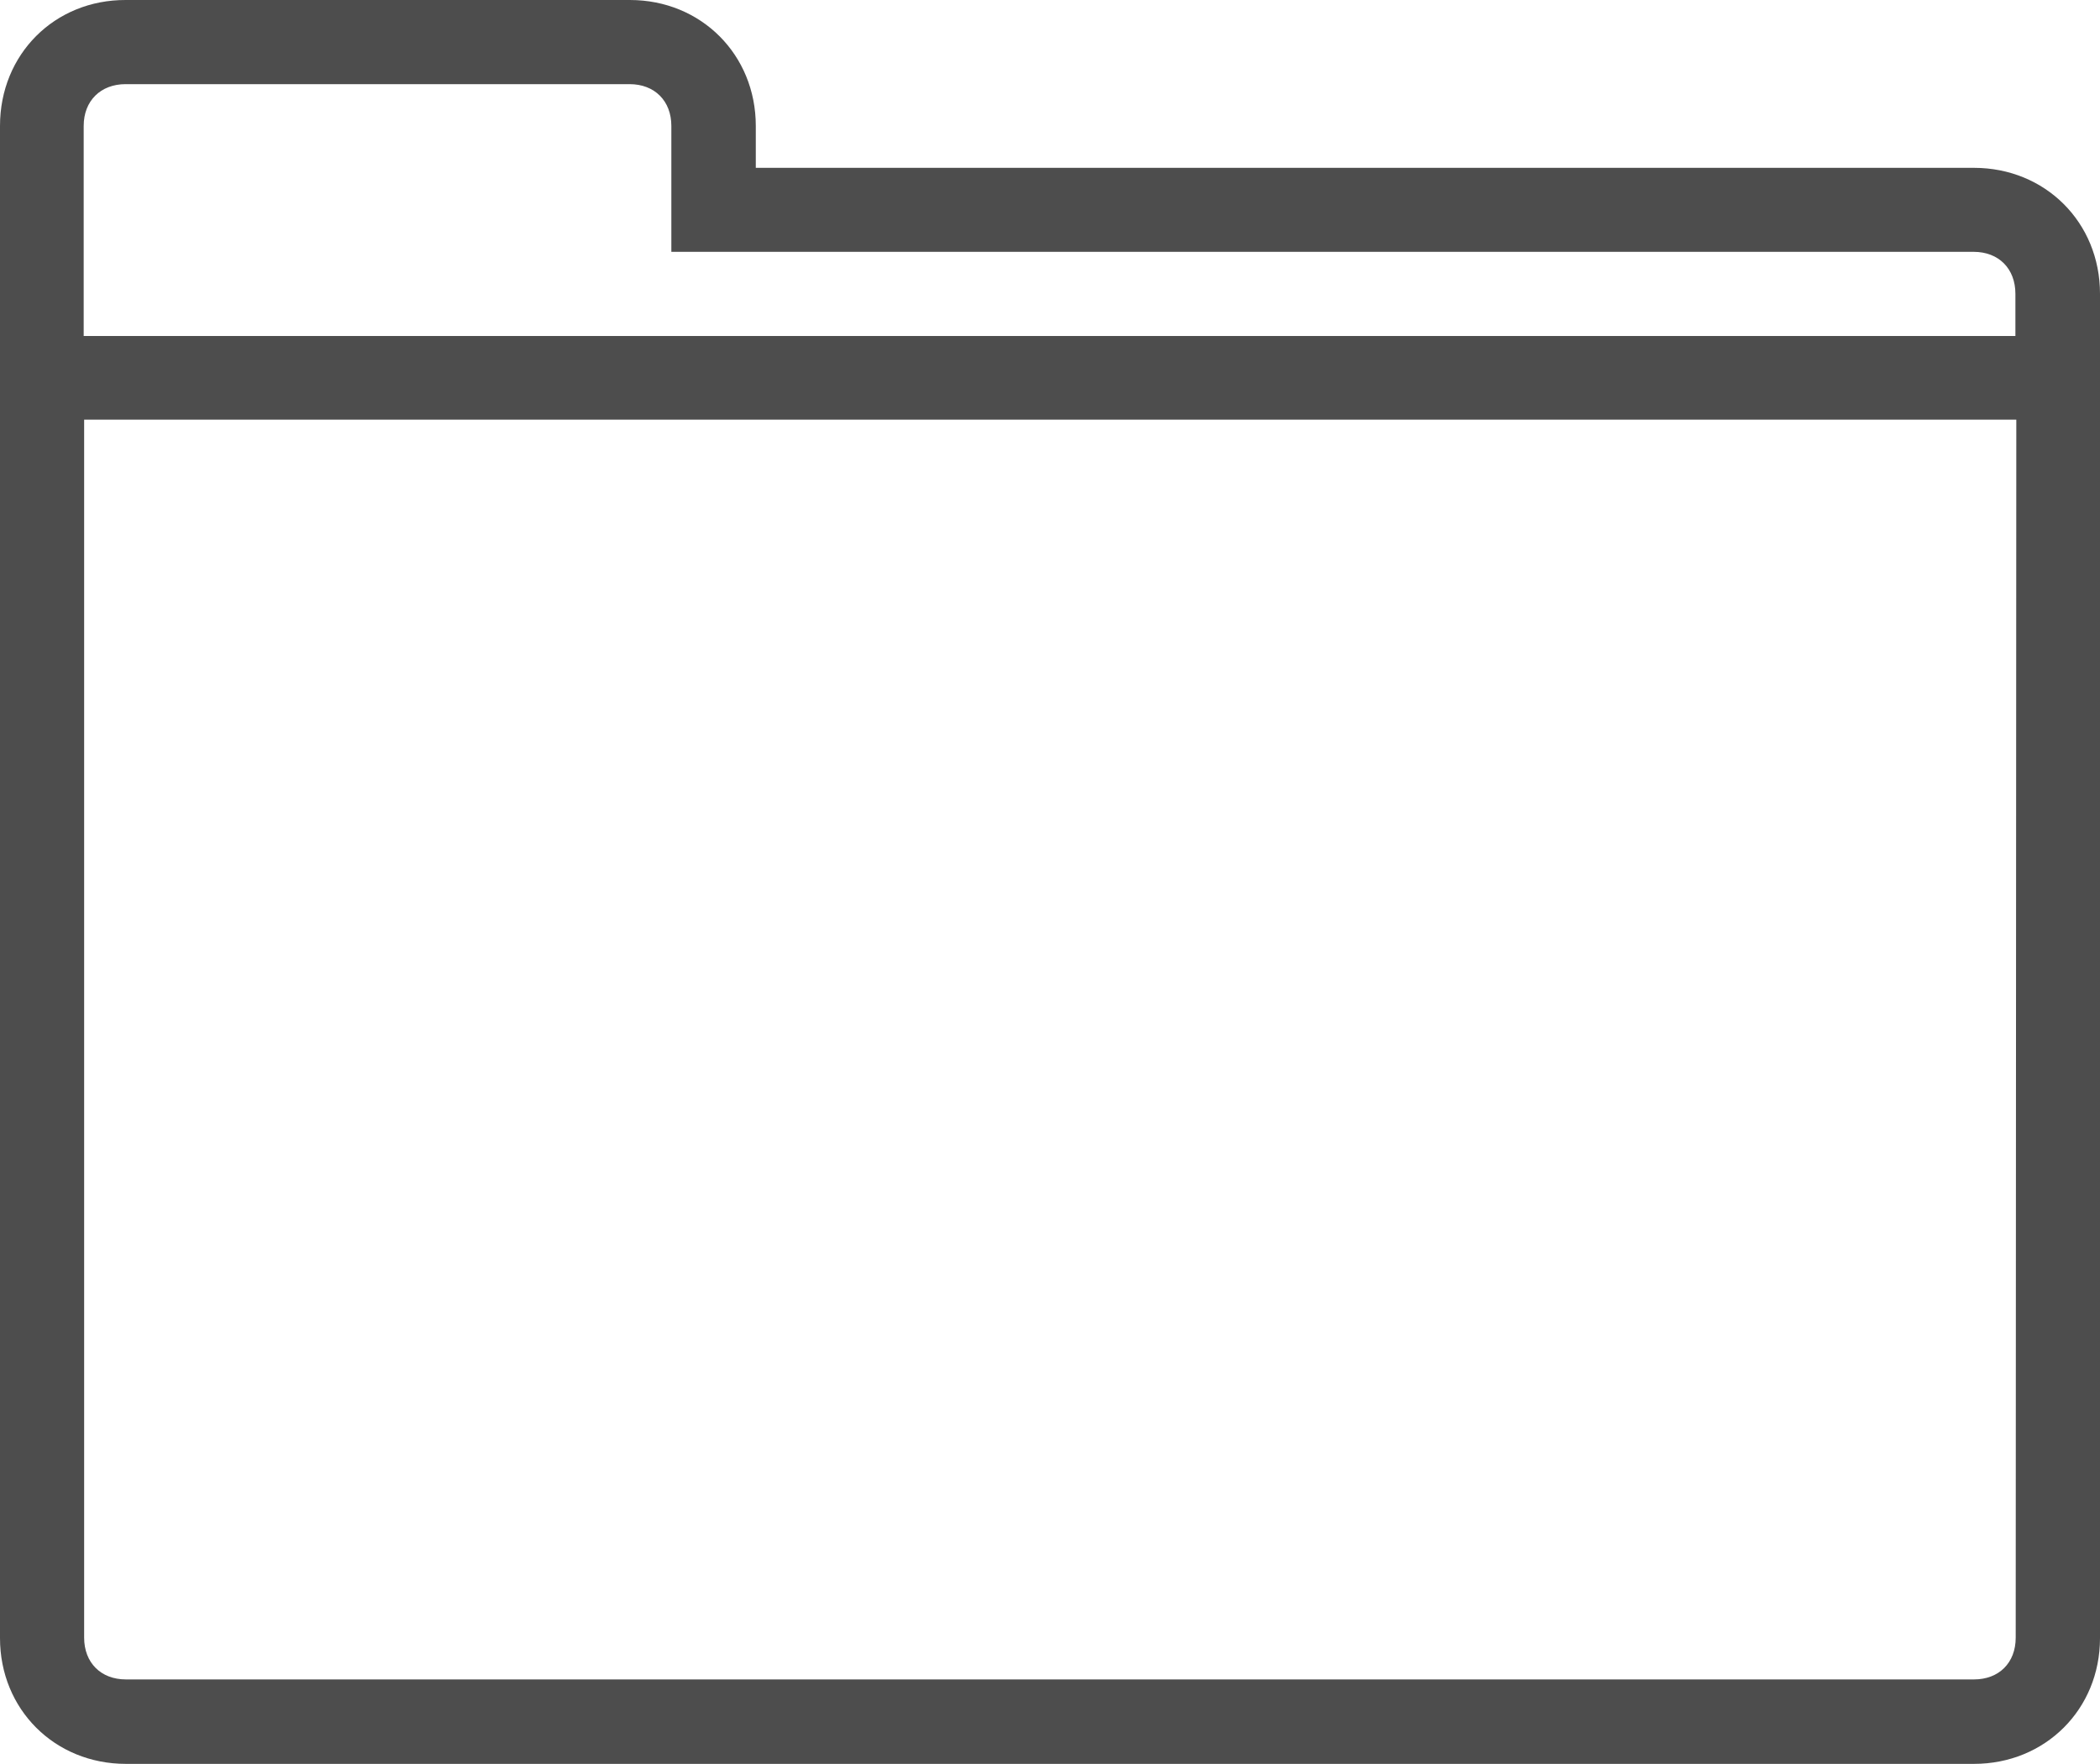
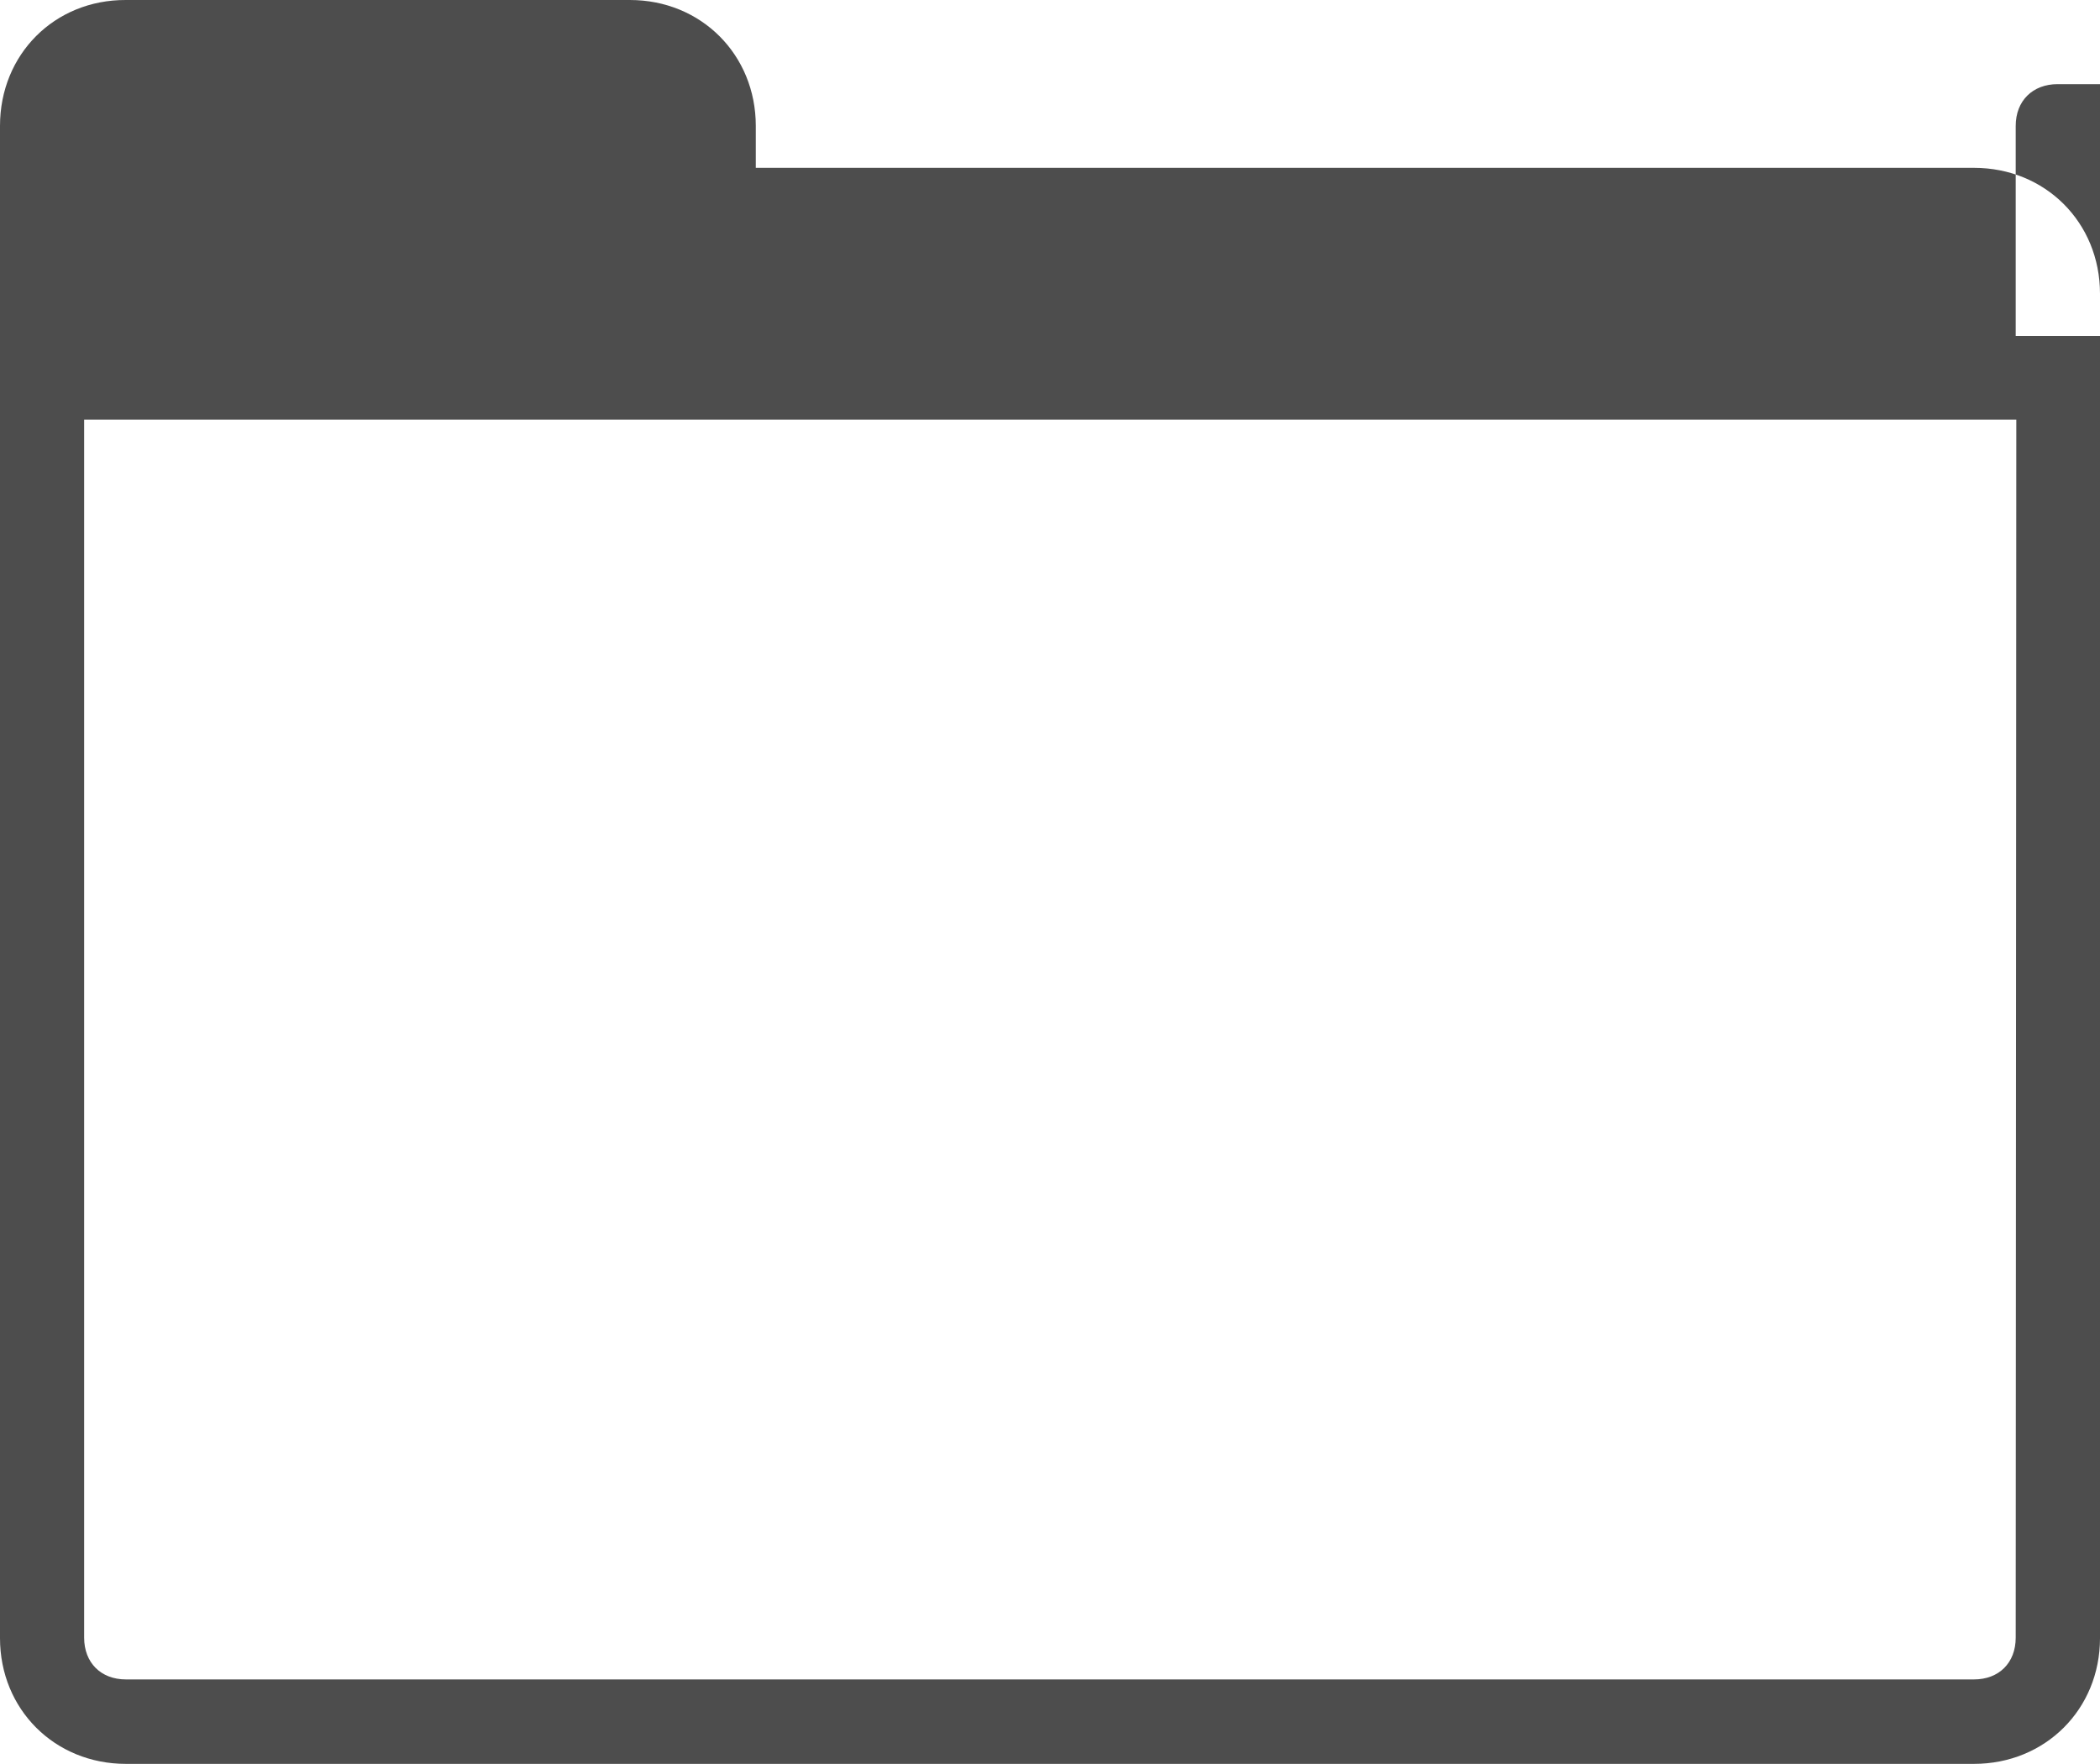
<svg xmlns="http://www.w3.org/2000/svg" version="1.1" id="Capa_1" x="0px" y="0px" width="13.926px" height="11.697px" viewBox="0 0 13.926 11.697" enable-background="new 0 0 13.926 11.697" xml:space="preserve">
  <g id="nav-hover-pict">
-     <path fill="#4D4D4D" d="M13.09,1.113H5.012V0.835C5.012,0.363,4.65,0,4.177,0H0.835C0.362-0.002,0,0.36,0,0.835v10.028   c0,0.472,0.362,0.834,0.835,0.834H13.09c0.473,0,0.836-0.362,0.836-0.834V1.948C13.926,1.475,13.563,1.113,13.09,1.113    M13.367,10.86c0,0.167-0.111,0.277-0.277,0.277H0.835c-0.167,0-0.277-0.112-0.277-0.277V2.783h12.813L13.367,10.86L13.367,10.86z    M13.367,2.228H0.555V0.835c0-0.167,0.113-0.277,0.278-0.277h3.342c0.167,0,0.277,0.112,0.277,0.277V1.67h8.636   c0.168,0,0.277,0.113,0.277,0.278v0.28H13.367z" />
+     <path fill="#4D4D4D" d="M13.09,1.113H5.012V0.835C5.012,0.363,4.65,0,4.177,0H0.835C0.362-0.002,0,0.36,0,0.835v10.028   c0,0.472,0.362,0.834,0.835,0.834H13.09c0.473,0,0.836-0.362,0.836-0.834V1.948C13.926,1.475,13.563,1.113,13.09,1.113    M13.367,10.86c0,0.167-0.111,0.277-0.277,0.277H0.835c-0.167,0-0.277-0.112-0.277-0.277V2.783h12.813L13.367,10.86L13.367,10.86z    M13.367,2.228V0.835c0-0.167,0.113-0.277,0.278-0.277h3.342c0.167,0,0.277,0.112,0.277,0.277V1.67h8.636   c0.168,0,0.277,0.113,0.277,0.278v0.28H13.367z" />
  </g>
</svg>